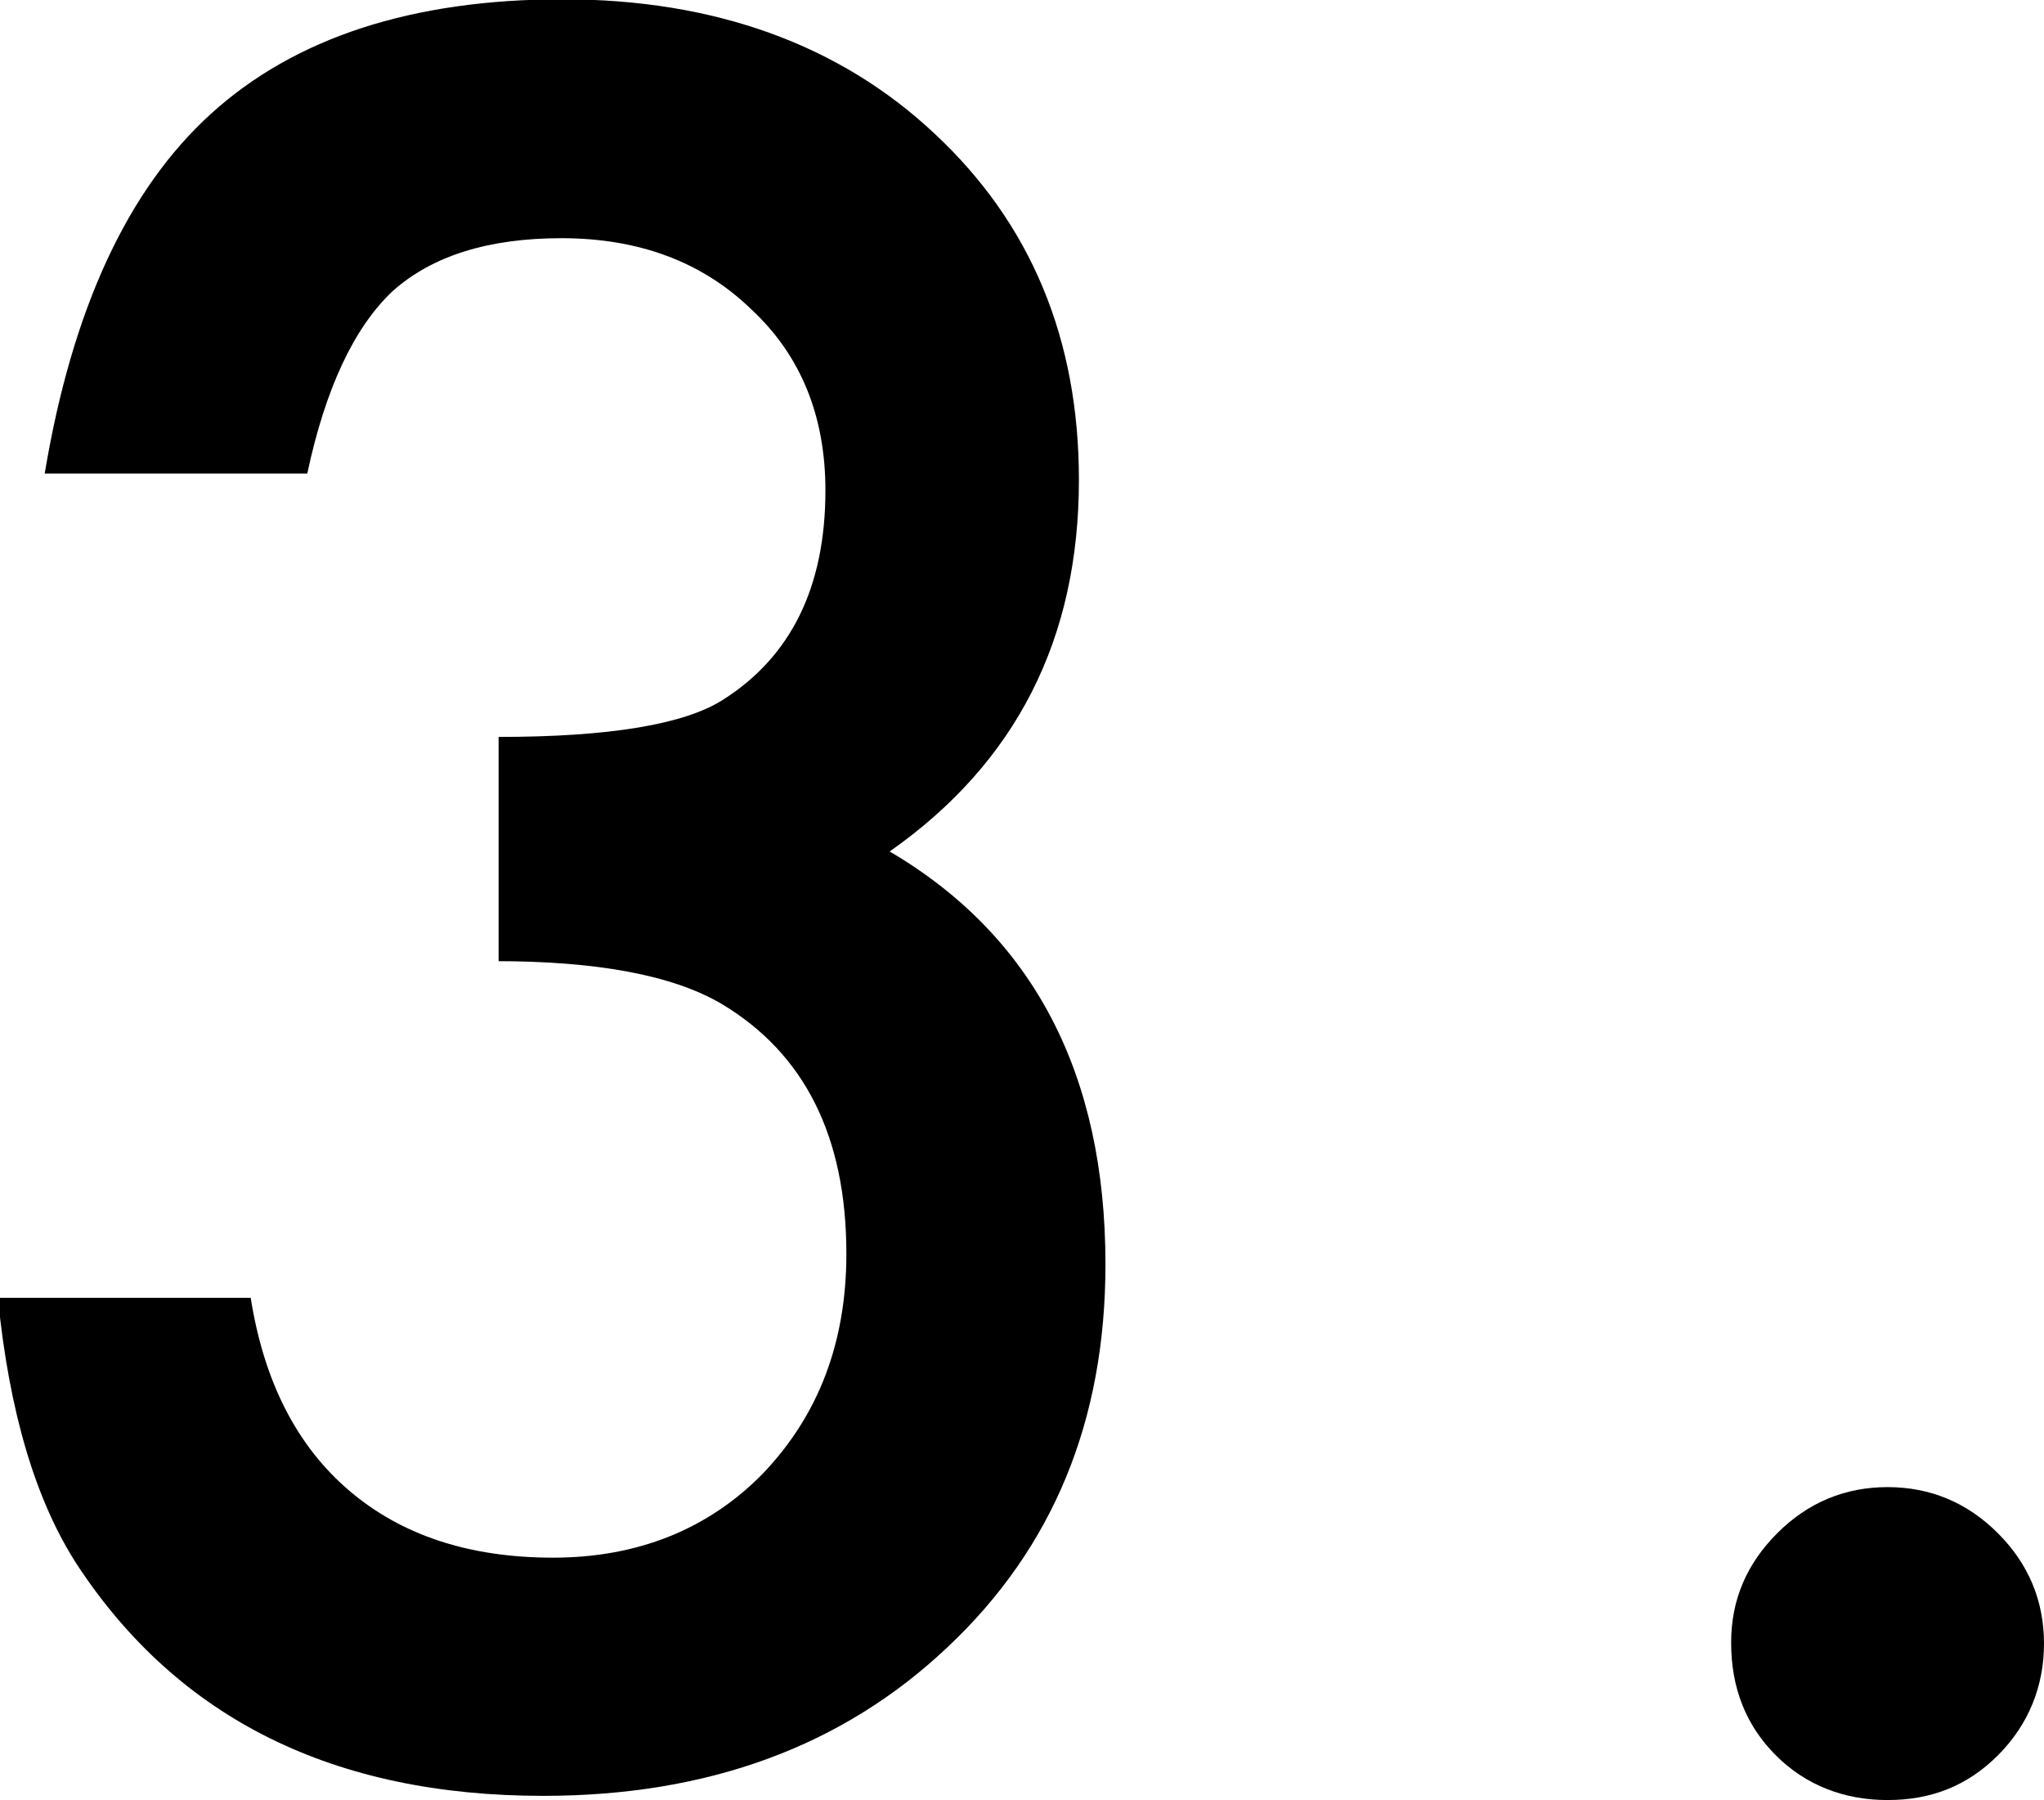
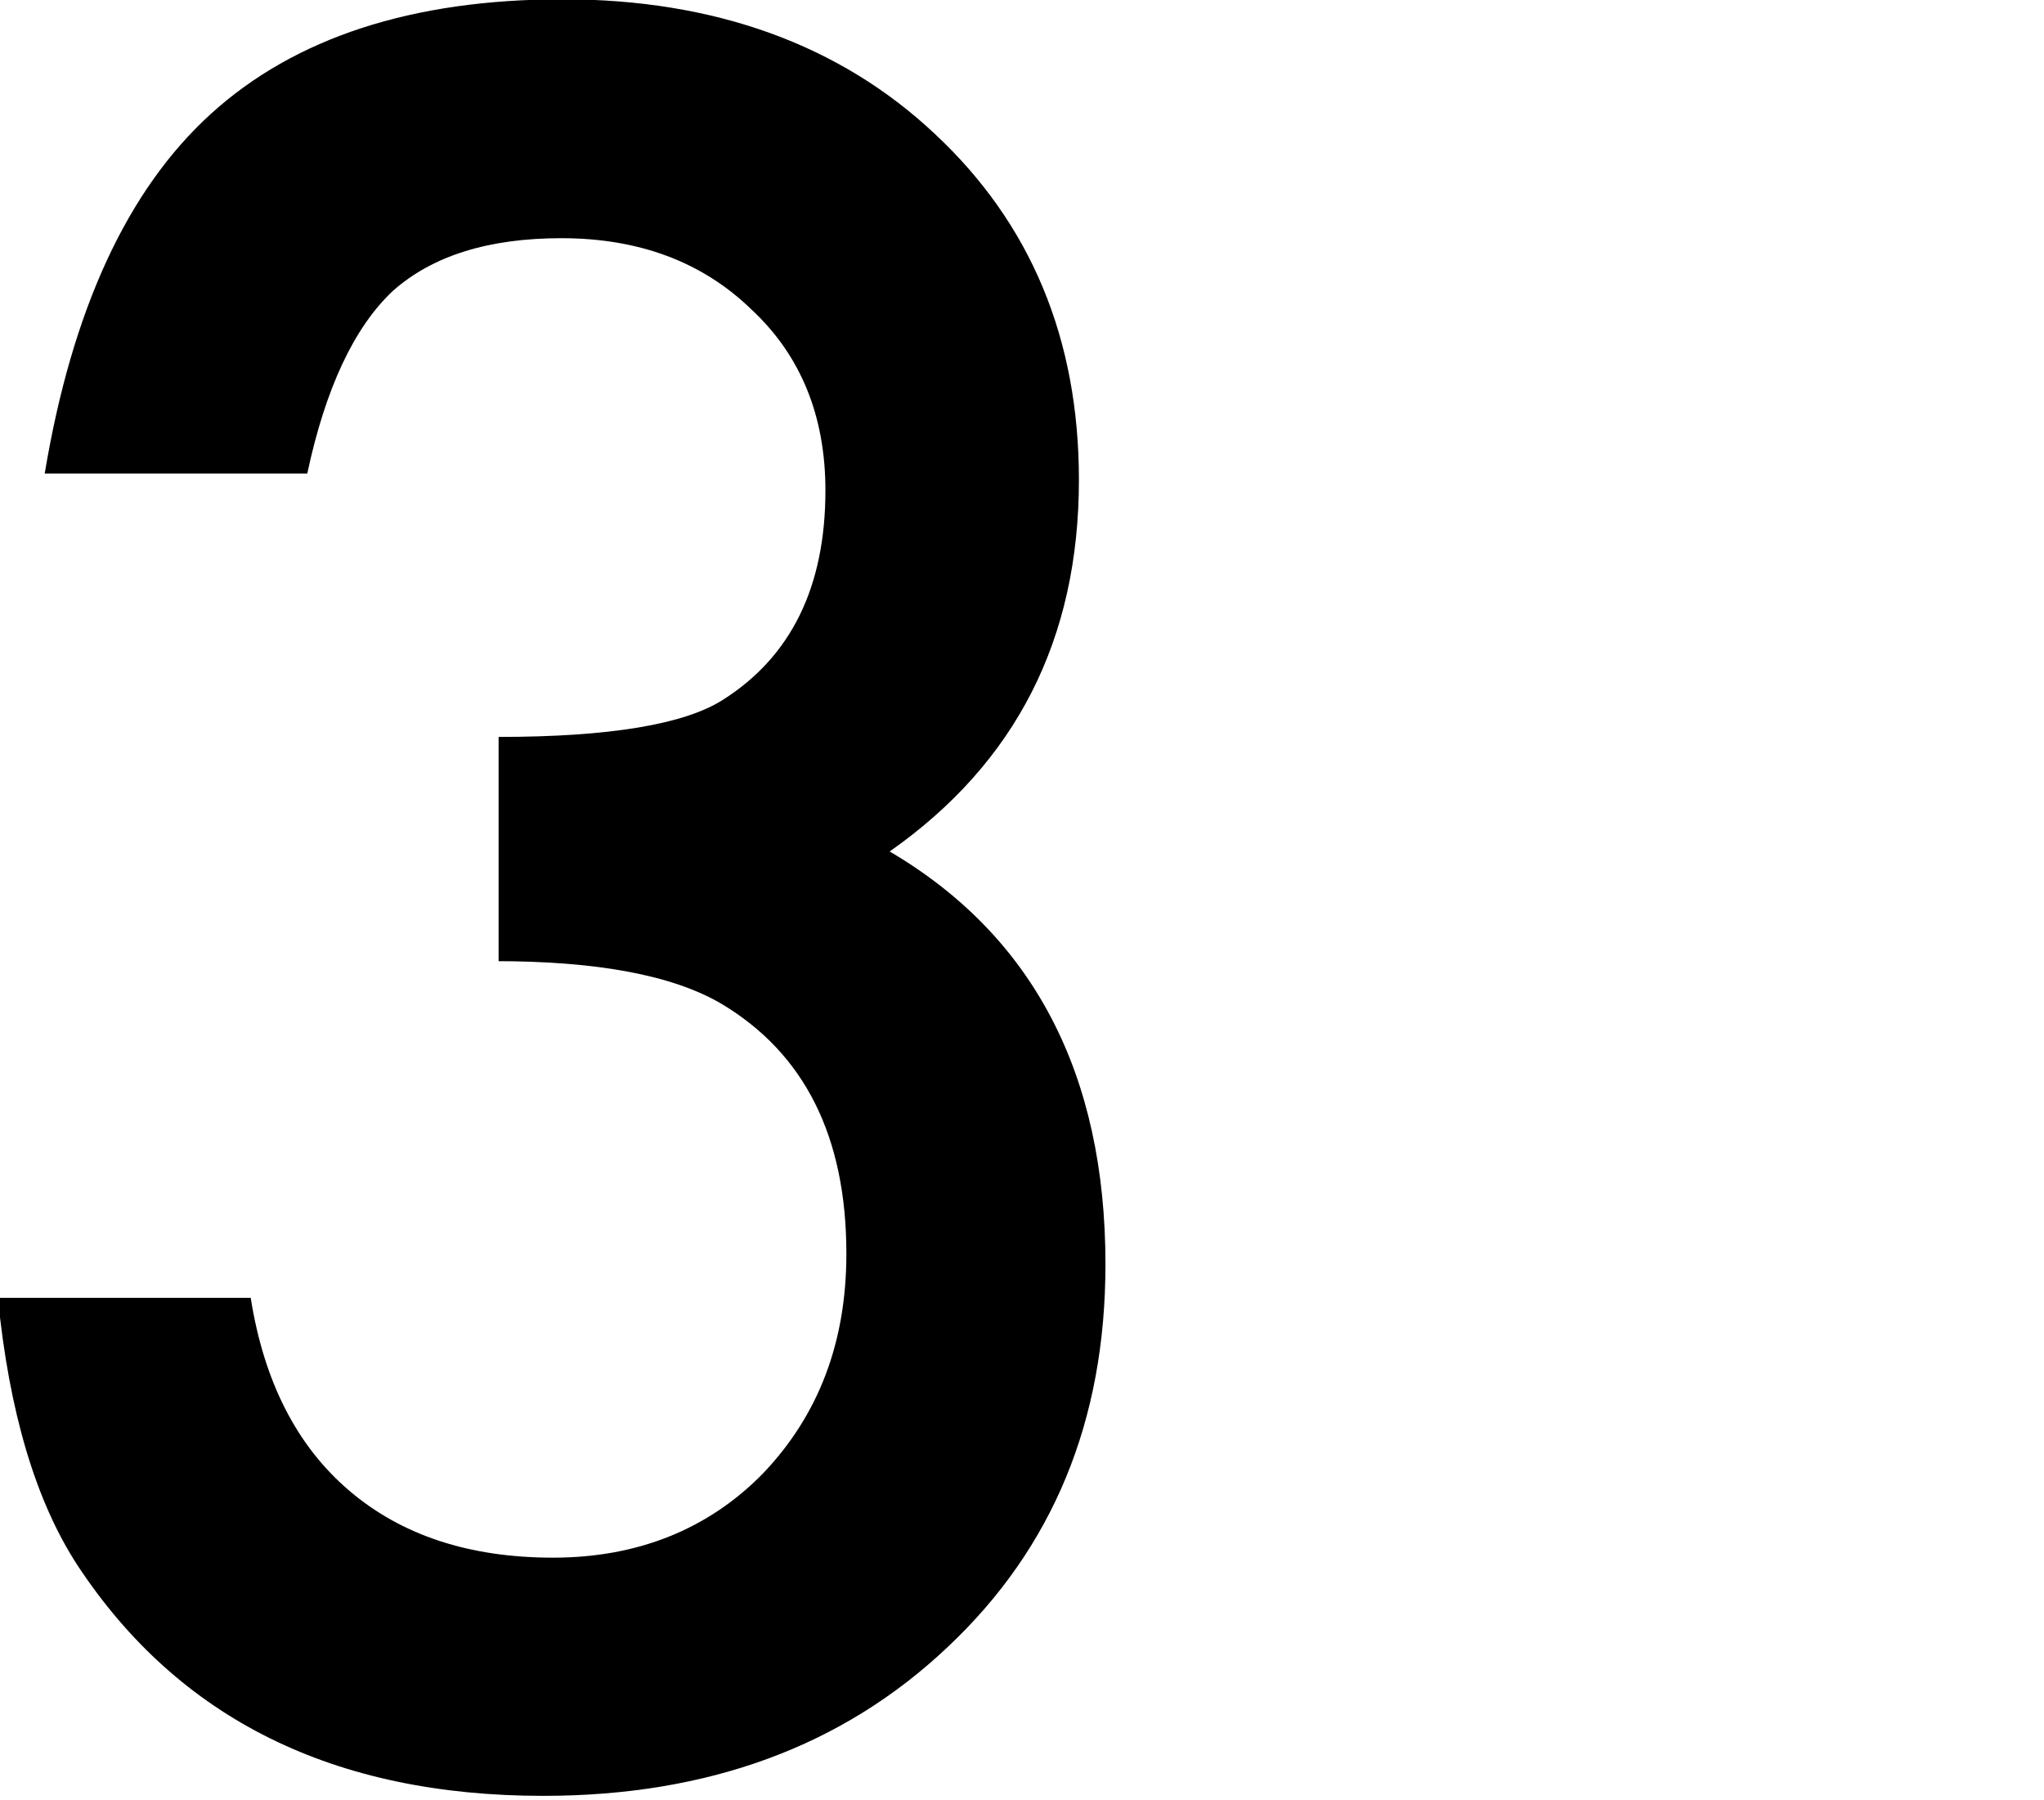
<svg xmlns="http://www.w3.org/2000/svg" id="_レイヤー_2" data-name="レイヤー_2" width="29.27" height="25.77" viewBox="0 0 29.27 25.77">
  <g id="_レイアウト" data-name="レイアウト">
    <g>
      <path d="M7.14,13.76v-3.21c1.59,0,2.66-.18,3.21-.53.98-.62,1.47-1.62,1.47-3,0-1.06-.35-1.93-1.06-2.59-.7-.68-1.61-1.02-2.72-1.02-1.04,0-1.85.25-2.42.76-.55.52-.96,1.39-1.22,2.61H.64c.39-2.34,1.18-4.06,2.38-5.15,1.2-1.09,2.88-1.64,5.04-1.64s3.96.64,5.33,1.93c1.37,1.28,2.06,2.93,2.06,4.95,0,2.28-.9,4.05-2.71,5.32,2.06,1.21,3.09,3.19,3.09,5.91,0,2.24-.75,4.06-2.26,5.48-1.5,1.42-3.43,2.13-5.79,2.13-3,0-5.22-1.1-6.67-3.3-.6-.92-.98-2.2-1.14-3.83h3.62c.19,1.2.66,2.12,1.41,2.76.75.64,1.72.96,2.92.96s2.22-.4,3.01-1.21c.79-.83,1.19-1.87,1.19-3.14,0-1.68-.6-2.87-1.79-3.58-.7-.41-1.78-.61-3.24-.61Z" />
-       <path d="M24.79,23.51c0-.6.22-1.12.66-1.56s.97-.66,1.58-.66,1.14.22,1.58.66.66.97.66,1.58-.22,1.16-.66,1.6-.96.64-1.58.64-1.17-.21-1.6-.64-.64-.97-.64-1.61Z" />
    </g>
  </g>
</svg>